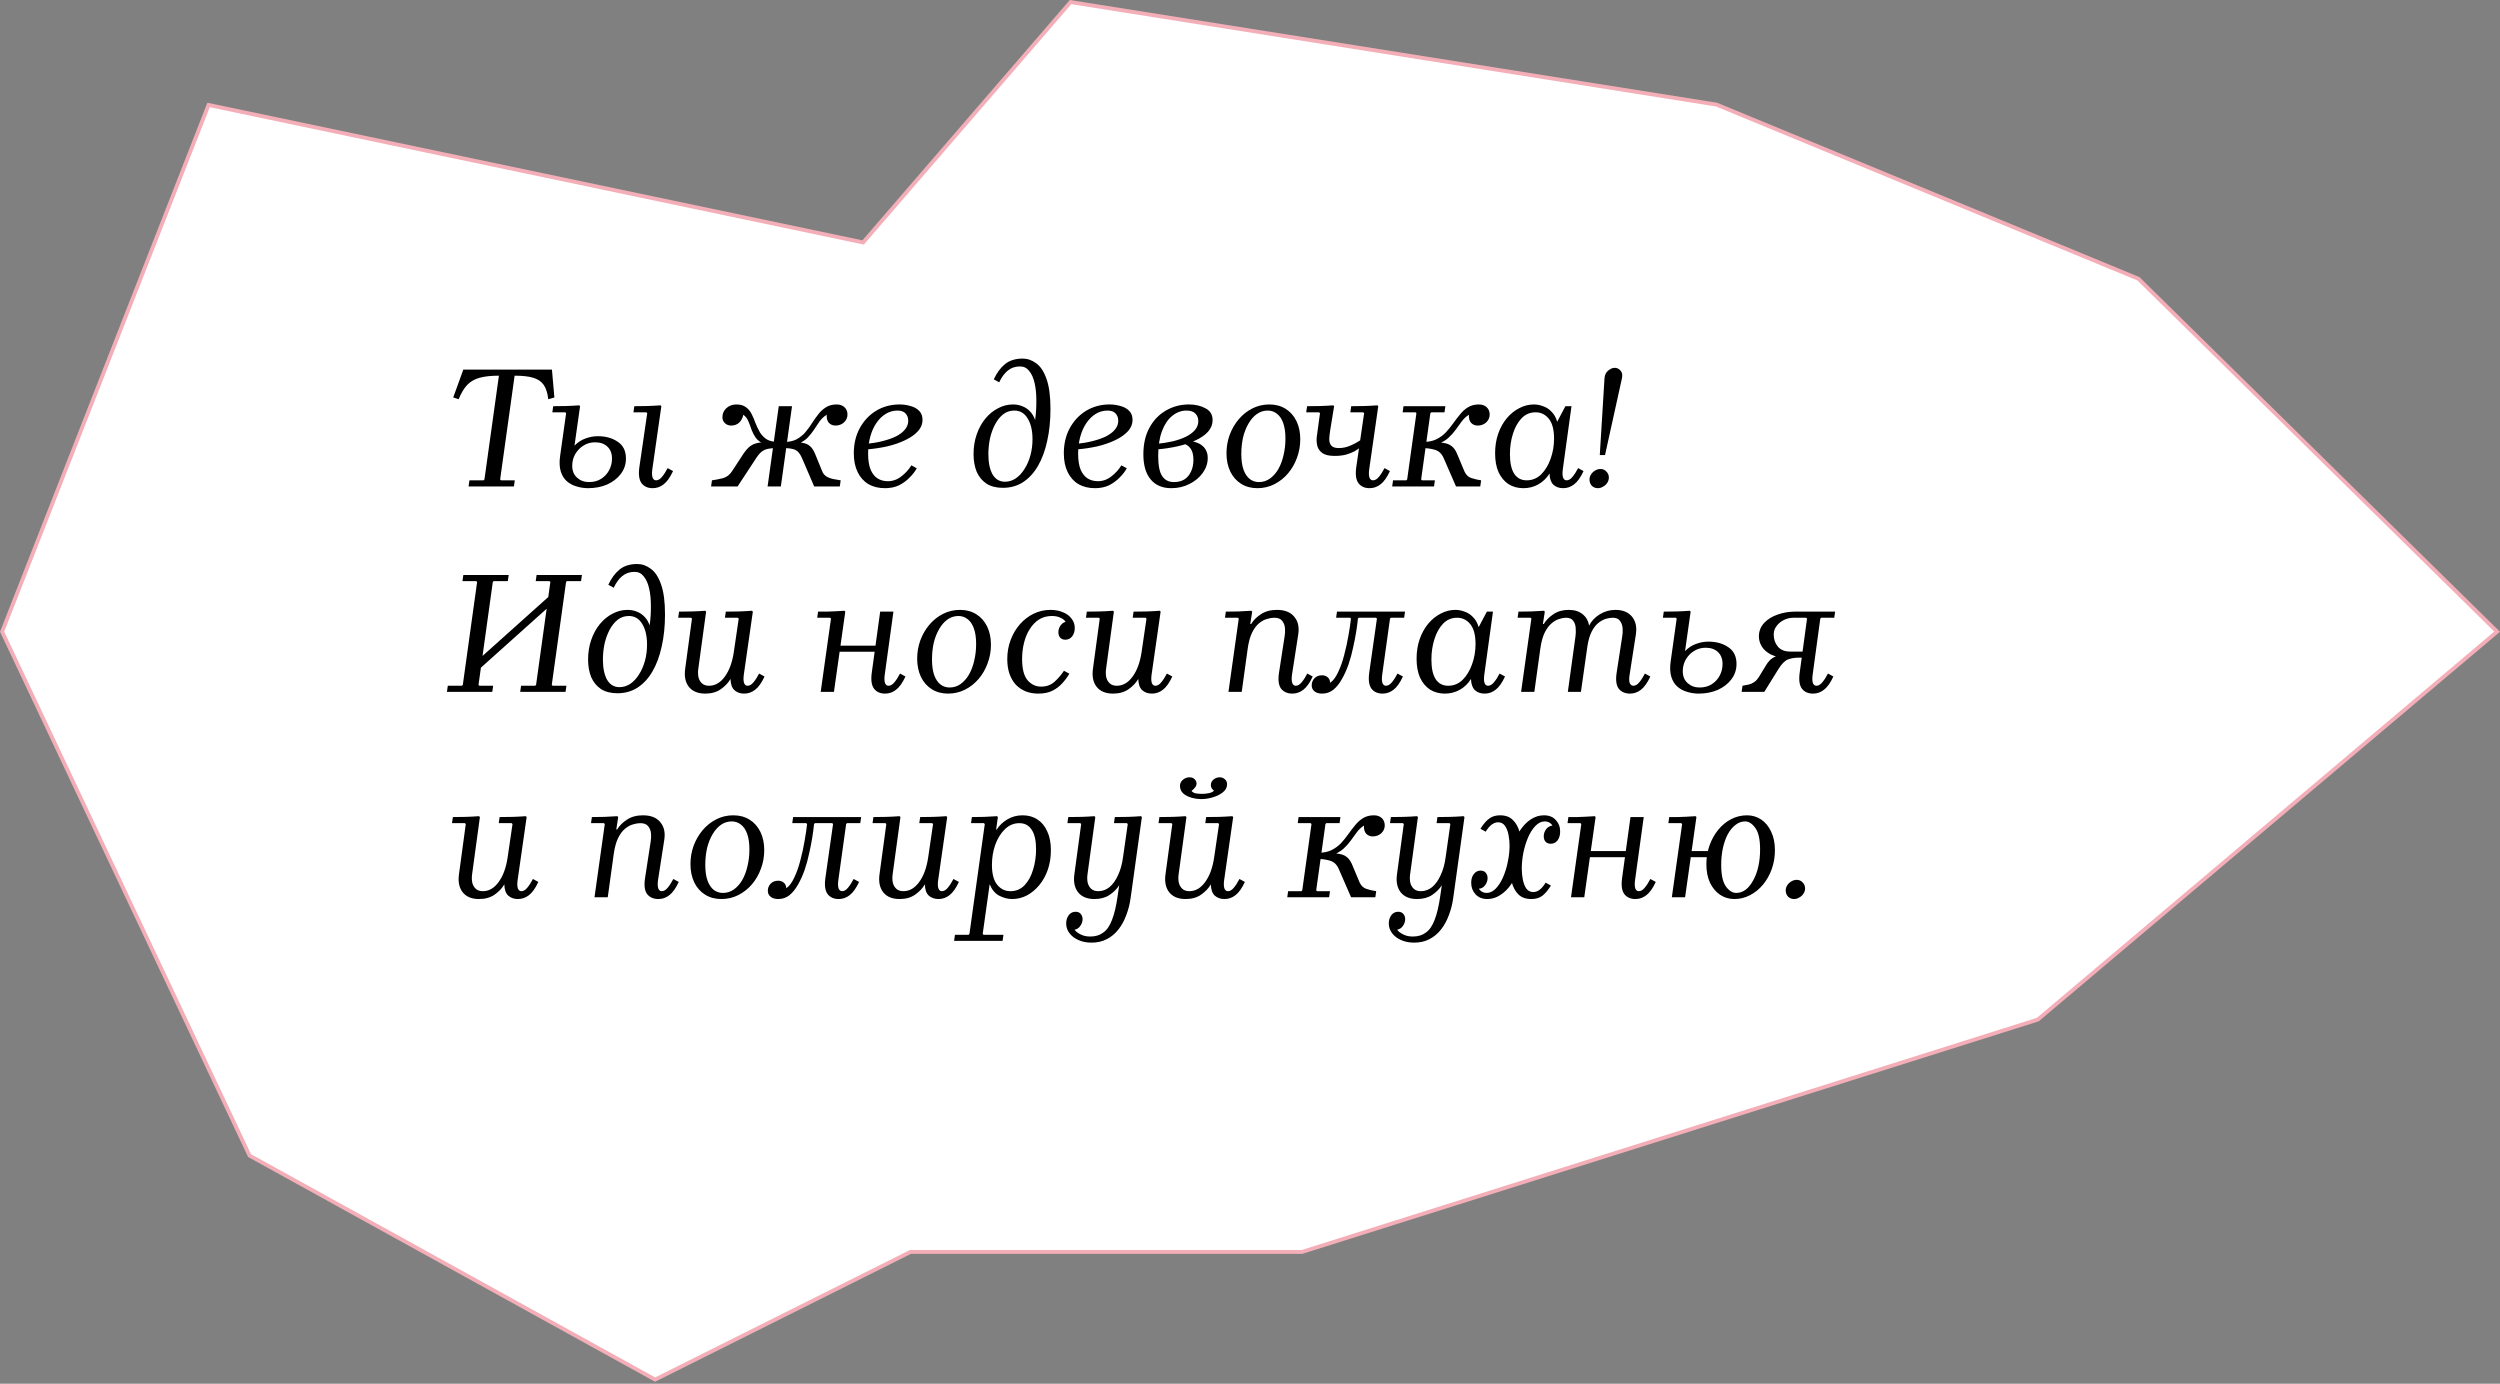
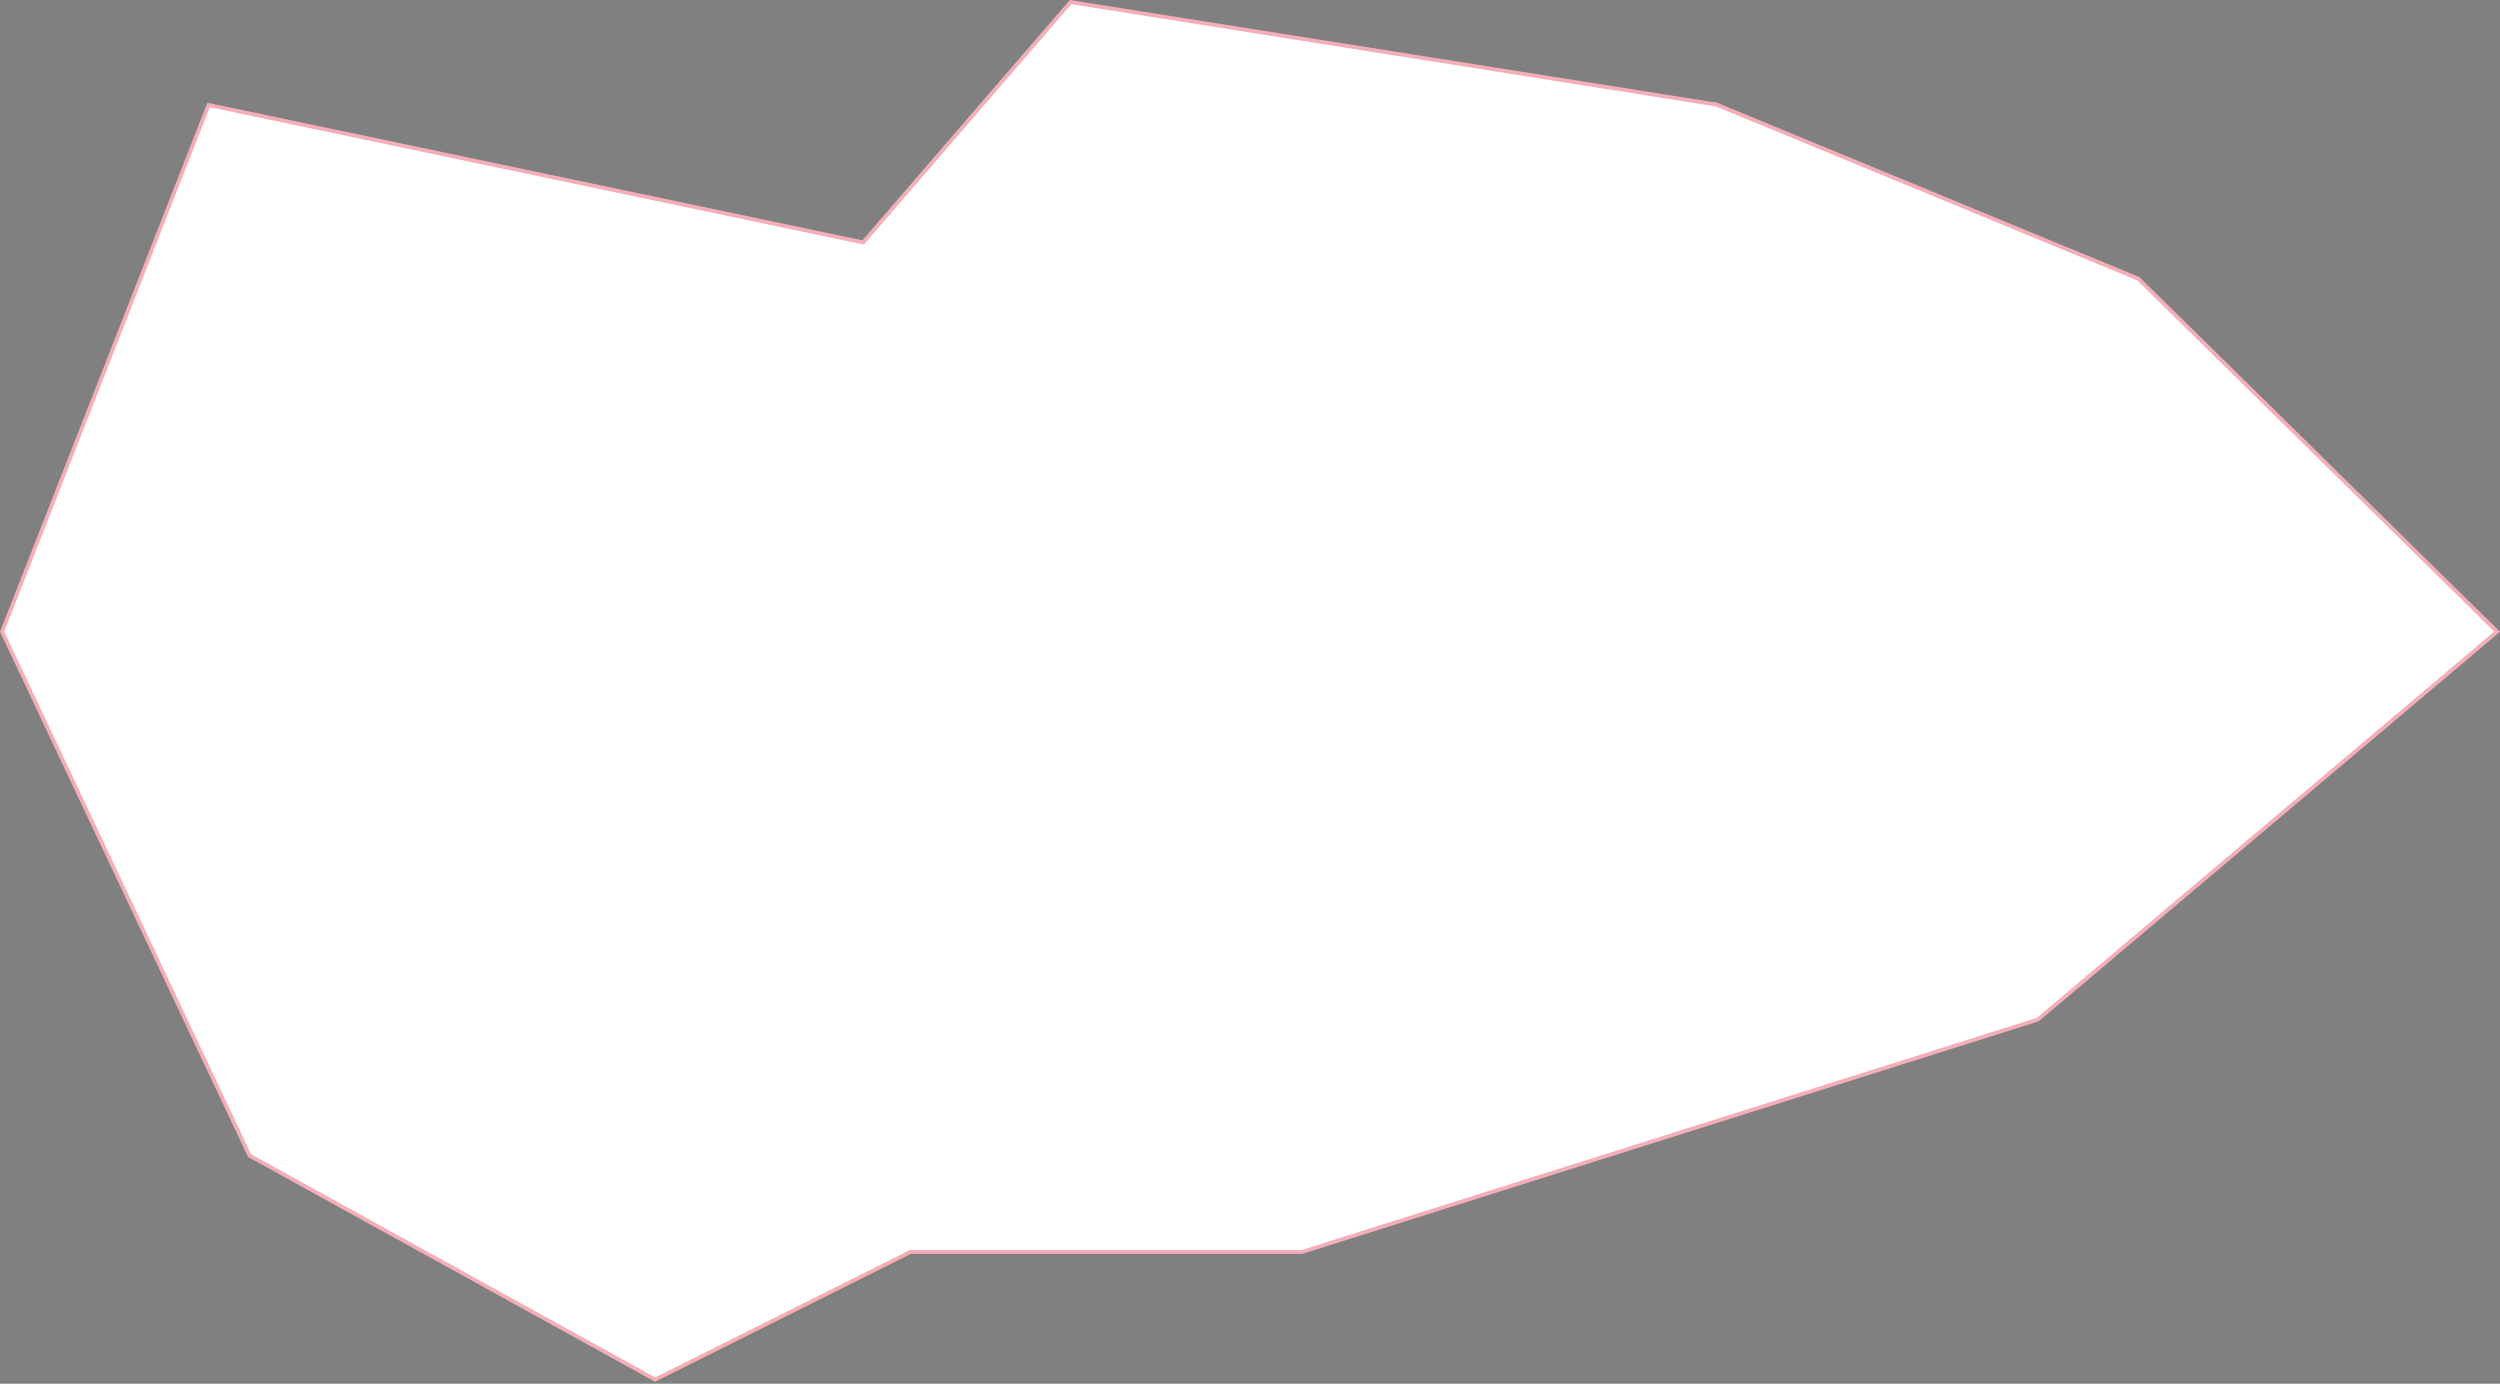
<svg xmlns="http://www.w3.org/2000/svg" width="645" height="357" viewBox="0 0 645 357" fill="none">
  <rect x="0" y="0" width="645" height="357" fill="#808080" stroke="none" />
  <path d="M222.397 62.49L222.686 62.55L222.879 62.327L276.197 0.538L442.864 26.985L551.719 71.925L644.258 162.972L525.754 263.054L335.923 323H235H234.882L234.776 323.053L169.012 355.936L64.383 298.141L0.544 162.982L53.811 27.077L222.397 62.49Z" fill="white" stroke="#F3AEB8" />
-   <path d="M142.4 95.35L143.03 102.55L141.455 103C141.275 101.41 140.885 100.18 140.285 99.311C139.685 98.441 138.785 97.826 137.585 97.466C136.415 97.106 134.81 96.925 132.77 96.925L129.035 123.7L129.26 123.925H132.815L132.59 125.5H120.89L121.115 123.925H124.76L124.985 123.7L128.72 96.925C126.71 96.925 125.045 97.106 123.725 97.466C122.435 97.826 121.37 98.441 120.53 99.311C119.72 100.18 118.985 101.41 118.325 103L116.93 102.55L119.54 95.35H142.4ZM151.729 125.95C150.709 125.95 149.719 125.8 148.759 125.5C147.799 125.23 146.959 124.78 146.239 124.15C145.519 123.52 144.994 122.665 144.664 121.585C144.334 120.475 144.289 119.11 144.529 117.49L146.059 106.6L145.834 106.375H142.504L142.729 104.8C143.899 104.8 145.009 104.785 146.059 104.755C147.109 104.725 148.234 104.665 149.434 104.575L149.659 104.8L148.219 114.97C149.089 114.1 150.034 113.485 151.054 113.125C152.104 112.735 153.169 112.54 154.249 112.54C156.289 112.54 157.999 113.02 159.379 113.98C160.789 114.91 161.494 116.35 161.494 118.3C161.494 119.8 161.044 121.135 160.144 122.305C159.274 123.445 158.104 124.345 156.634 125.005C155.164 125.635 153.529 125.95 151.729 125.95ZM151.954 124.375C153.154 124.375 154.189 124.105 155.059 123.565C155.959 122.995 156.649 122.26 157.129 121.36C157.639 120.43 157.894 119.41 157.894 118.3C157.894 117.01 157.504 115.99 156.724 115.24C155.944 114.49 154.879 114.115 153.529 114.115C152.419 114.115 151.414 114.4 150.514 114.97C149.644 115.51 148.939 116.245 148.399 117.175C147.889 118.075 147.634 119.08 147.634 120.19C147.634 121.48 148.054 122.5 148.894 123.25C149.734 124 150.754 124.375 151.954 124.375ZM172.249 120.775L173.644 121.54C172.894 123.16 172.084 124.3 171.214 124.96C170.374 125.62 169.429 125.95 168.379 125.95C167.149 125.95 166.204 125.53 165.544 124.69C164.884 123.82 164.689 122.425 164.959 120.505L166.984 106.6L166.759 106.375H163.429L163.654 104.8C164.824 104.8 165.934 104.785 166.984 104.755C168.064 104.725 169.204 104.665 170.404 104.575L170.629 104.8L168.289 121.135C168.169 122.065 168.199 122.77 168.379 123.25C168.559 123.7 168.859 123.925 169.279 123.925C169.789 123.925 170.284 123.64 170.764 123.07C171.274 122.47 171.769 121.705 172.249 120.775ZM201.46 125.5H198.04L200.92 104.8H204.34L201.46 125.5ZM210.055 125.5L206.905 118.165C206.425 117.055 205.84 116.35 205.15 116.05C204.46 115.75 203.44 115.6 202.09 115.6L202.315 114.025H203.665C205.075 114.025 206.185 114.1 206.995 114.25C207.835 114.37 208.495 114.655 208.975 115.105C209.485 115.525 209.935 116.215 210.325 117.175L212.125 121.585C212.365 122.185 212.755 122.65 213.295 122.98C213.835 123.28 214.435 123.49 215.095 123.61C215.755 123.73 216.355 123.835 216.895 123.925L216.67 125.5H210.055ZM215.86 104.35C216.7 104.35 217.375 104.59 217.885 105.07C218.395 105.55 218.65 106.18 218.65 106.96C218.65 107.74 218.35 108.415 217.75 108.985C217.15 109.525 216.415 109.795 215.545 109.795C214.885 109.795 214.33 109.57 213.88 109.12C213.43 108.64 213.235 107.935 213.295 107.005C212.575 107.455 211.96 108.025 211.45 108.715C210.97 109.405 210.49 110.125 210.01 110.875C209.53 111.595 208.975 112.285 208.345 112.945C207.715 113.575 206.905 114.1 205.915 114.52C204.925 114.91 203.665 115.105 202.135 115.105L202.315 114.025C203.575 114.025 204.64 113.8 205.51 113.35C206.38 112.87 207.13 112.27 207.76 111.55C208.39 110.8 208.96 110.02 209.47 109.21C210.01 108.37 210.565 107.59 211.135 106.87C211.705 106.12 212.365 105.52 213.115 105.07C213.865 104.59 214.78 104.35 215.86 104.35ZM190.3 125.5H183.46L183.685 123.925C184.555 123.805 185.485 123.625 186.475 123.385C187.465 123.115 188.26 122.515 188.86 121.585L191.74 117.175C192.37 116.215 193 115.51 193.63 115.06C194.26 114.61 195.025 114.325 195.925 114.205C196.855 114.085 198.04 114.025 199.48 114.025H200.83L200.605 115.6C199.645 115.6 198.85 115.66 198.22 115.78C197.59 115.9 197.035 116.14 196.555 116.5C196.075 116.86 195.595 117.415 195.115 118.165L190.3 125.5ZM189.985 104.35C191.035 104.35 191.86 104.59 192.46 105.07C193.09 105.52 193.585 106.12 193.945 106.87C194.305 107.59 194.635 108.37 194.935 109.21C195.265 110.02 195.64 110.8 196.06 111.55C196.51 112.27 197.095 112.87 197.815 113.35C198.565 113.8 199.57 114.025 200.83 114.025L200.695 115.105C199.135 115.105 197.905 114.91 197.005 114.52C196.135 114.1 195.46 113.575 194.98 112.945C194.53 112.285 194.17 111.595 193.9 110.875C193.66 110.125 193.39 109.405 193.09 108.715C192.82 108.025 192.385 107.455 191.785 107.005C191.575 107.935 191.185 108.64 190.615 109.12C190.075 109.57 189.415 109.795 188.635 109.795C188.005 109.795 187.465 109.585 187.015 109.165C186.595 108.745 186.385 108.25 186.385 107.68C186.385 106.69 186.73 105.895 187.42 105.295C188.11 104.665 188.965 104.35 189.985 104.35ZM228.338 125.95C226.688 125.95 225.263 125.605 224.063 124.915C222.863 124.195 221.933 123.16 221.273 121.81C220.613 120.46 220.283 118.84 220.283 116.95C220.283 114.52 220.793 112.36 221.813 110.47C222.863 108.55 224.273 107.05 226.043 105.97C227.843 104.89 229.853 104.35 232.073 104.35C233.063 104.35 234.008 104.485 234.908 104.755C235.838 104.995 236.588 105.415 237.158 106.015C237.728 106.585 238.013 107.365 238.013 108.355C238.013 109.405 237.623 110.365 236.843 111.235C236.063 112.105 234.983 112.87 233.603 113.53C232.253 114.19 230.708 114.73 228.968 115.15C227.228 115.54 225.413 115.81 223.523 115.96V114.52C225.023 114.37 226.418 114.13 227.708 113.8C229.028 113.47 230.183 113.065 231.173 112.585C232.163 112.075 232.928 111.49 233.468 110.83C234.038 110.14 234.323 109.39 234.323 108.58C234.323 107.77 234.083 107.125 233.603 106.645C233.153 106.165 232.478 105.925 231.578 105.925C230.468 105.925 229.448 106.21 228.518 106.78C227.588 107.35 226.778 108.145 226.088 109.165C225.398 110.185 224.873 111.37 224.513 112.72C224.153 114.04 223.973 115.48 223.973 117.04C223.973 118.72 224.183 120.085 224.603 121.135C225.053 122.185 225.653 122.95 226.403 123.43C227.183 123.91 228.068 124.15 229.058 124.15C230.348 124.15 231.518 123.73 232.568 122.89C233.648 122.05 234.503 121.105 235.133 120.055L236.528 120.82C236.078 121.63 235.463 122.425 234.683 123.205C233.933 123.985 233.033 124.645 231.983 125.185C230.933 125.695 229.718 125.95 228.338 125.95ZM258.736 125.86C257.056 125.86 255.646 125.5 254.506 124.78C253.396 124.03 252.556 123.01 251.986 121.72C251.446 120.4 251.176 118.87 251.176 117.13C251.176 115.33 251.446 113.65 251.986 112.09C252.526 110.53 253.261 109.18 254.191 108.04C255.151 106.87 256.246 105.97 257.476 105.34C258.706 104.68 259.996 104.35 261.346 104.35C262.216 104.35 263.011 104.5 263.731 104.8C264.481 105.07 265.141 105.505 265.711 106.105C266.281 106.675 266.731 107.425 267.061 108.355C267.301 106.585 267.406 104.875 267.376 103.225C267.376 101.575 267.226 100.105 266.926 98.816C266.626 97.496 266.161 96.46 265.531 95.71C264.931 94.93 264.151 94.54 263.191 94.54C261.931 94.54 260.866 94.9 259.996 95.621C259.126 96.341 258.391 97.346 257.791 98.635L256.396 97.871C257.176 96.191 258.136 94.885 259.276 93.956C260.446 92.996 261.976 92.516 263.866 92.516C265.096 92.516 266.251 92.921 267.331 93.731C268.441 94.51 269.326 95.846 269.986 97.736C270.676 99.626 271.021 102.22 271.021 105.52C271.021 108.55 270.736 111.31 270.166 113.8C269.626 116.29 268.831 118.435 267.781 120.235C266.731 122.035 265.441 123.43 263.911 124.42C262.411 125.38 260.686 125.86 258.736 125.86ZM259.276 124.285C260.266 124.285 261.196 124 262.066 123.43C262.936 122.83 263.686 122.02 264.316 121C264.976 119.98 265.486 118.81 265.846 117.49C266.206 116.17 266.386 114.775 266.386 113.305C266.386 111.085 265.966 109.3 265.126 107.95C264.316 106.6 263.176 105.925 261.706 105.925C260.596 105.925 259.621 106.255 258.781 106.915C257.971 107.575 257.281 108.445 256.711 109.525C256.141 110.605 255.706 111.82 255.406 113.17C255.136 114.49 255.001 115.825 255.001 117.175C255.001 119.365 255.361 121.105 256.081 122.395C256.831 123.655 257.896 124.285 259.276 124.285ZM282.523 125.95C280.873 125.95 279.448 125.605 278.248 124.915C277.048 124.195 276.118 123.16 275.458 121.81C274.798 120.46 274.468 118.84 274.468 116.95C274.468 114.52 274.978 112.36 275.998 110.47C277.048 108.55 278.458 107.05 280.228 105.97C282.028 104.89 284.038 104.35 286.258 104.35C287.248 104.35 288.193 104.485 289.093 104.755C290.023 104.995 290.773 105.415 291.343 106.015C291.913 106.585 292.198 107.365 292.198 108.355C292.198 109.405 291.808 110.365 291.028 111.235C290.248 112.105 289.168 112.87 287.788 113.53C286.438 114.19 284.893 114.73 283.153 115.15C281.413 115.54 279.598 115.81 277.708 115.96V114.52C279.208 114.37 280.603 114.13 281.893 113.8C283.213 113.47 284.368 113.065 285.358 112.585C286.348 112.075 287.113 111.49 287.653 110.83C288.223 110.14 288.508 109.39 288.508 108.58C288.508 107.77 288.268 107.125 287.788 106.645C287.338 106.165 286.663 105.925 285.763 105.925C284.653 105.925 283.633 106.21 282.703 106.78C281.773 107.35 280.963 108.145 280.273 109.165C279.583 110.185 279.058 111.37 278.698 112.72C278.338 114.04 278.158 115.48 278.158 117.04C278.158 118.72 278.368 120.085 278.788 121.135C279.238 122.185 279.838 122.95 280.588 123.43C281.368 123.91 282.253 124.15 283.243 124.15C284.533 124.15 285.703 123.73 286.753 122.89C287.833 122.05 288.688 121.105 289.318 120.055L290.713 120.82C290.263 121.63 289.648 122.425 288.868 123.205C288.118 123.985 287.218 124.645 286.168 125.185C285.118 125.695 283.903 125.95 282.523 125.95ZM302.189 125.95C299.909 125.95 298.139 125.2 296.879 123.7C295.619 122.2 294.989 120.04 294.989 117.22C294.989 114.55 295.514 112.255 296.564 110.335C297.614 108.415 299.024 106.945 300.794 105.925C302.594 104.875 304.574 104.35 306.734 104.35C308.384 104.35 309.809 104.68 311.009 105.34C312.239 105.97 312.854 106.99 312.854 108.4C312.854 109.48 312.464 110.47 311.684 111.37C310.904 112.24 309.824 112.99 308.444 113.62C307.094 114.25 305.549 114.76 303.809 115.15C302.069 115.54 300.254 115.81 298.364 115.96V114.52C299.924 114.37 301.349 114.145 302.639 113.845C303.959 113.515 305.099 113.11 306.059 112.63C307.049 112.12 307.814 111.535 308.354 110.875C308.894 110.215 309.164 109.465 309.164 108.625C309.164 107.875 308.924 107.245 308.444 106.735C307.964 106.195 307.184 105.925 306.104 105.925C304.784 105.925 303.569 106.375 302.459 107.275C301.349 108.145 300.464 109.45 299.804 111.19C299.144 112.93 298.814 115.075 298.814 117.625C298.814 120.085 299.159 121.825 299.849 122.845C300.539 123.865 301.544 124.375 302.864 124.375C303.914 124.375 304.814 124.15 305.564 123.7C306.314 123.22 306.884 122.545 307.274 121.675C307.694 120.805 307.904 119.785 307.904 118.615C307.904 117.325 307.649 116.35 307.139 115.69C306.659 115 305.909 114.535 304.889 114.295L307.004 113.755C307.574 113.815 308.129 113.95 308.669 114.16C309.239 114.34 309.734 114.61 310.154 114.97C310.604 115.3 310.949 115.735 311.189 116.275C311.459 116.785 311.594 117.415 311.594 118.165C311.594 119.545 311.159 120.835 310.289 122.035C309.449 123.205 308.309 124.15 306.869 124.87C305.459 125.59 303.899 125.95 302.189 125.95ZM327.504 104.35C329.094 104.35 330.489 104.725 331.689 105.475C332.889 106.225 333.819 107.275 334.479 108.625C335.139 109.975 335.469 111.55 335.469 113.35C335.469 115 335.184 116.59 334.614 118.12C334.074 119.62 333.309 120.955 332.319 122.125C331.329 123.295 330.159 124.225 328.809 124.915C327.459 125.605 325.989 125.95 324.399 125.95C322.809 125.95 321.414 125.575 320.214 124.825C319.014 124.075 318.084 123.025 317.424 121.675C316.764 120.295 316.434 118.72 316.434 116.95C316.434 115.3 316.704 113.725 317.244 112.225C317.814 110.695 318.594 109.345 319.584 108.175C320.574 107.005 321.744 106.075 323.094 105.385C324.444 104.695 325.914 104.35 327.504 104.35ZM324.804 124.375C325.854 124.375 326.799 124.075 327.639 123.475C328.479 122.875 329.199 122.065 329.799 121.045C330.399 119.995 330.849 118.795 331.149 117.445C331.479 116.095 331.644 114.67 331.644 113.17C331.644 111.52 331.449 110.17 331.059 109.12C330.669 108.04 330.129 107.245 329.439 106.735C328.749 106.195 327.969 105.925 327.099 105.925C326.049 105.925 325.104 106.225 324.264 106.825C323.424 107.425 322.704 108.25 322.104 109.3C321.504 110.32 321.039 111.505 320.709 112.855C320.409 114.205 320.259 115.63 320.259 117.13C320.259 118.78 320.454 120.145 320.844 121.225C321.234 122.275 321.774 123.07 322.464 123.61C323.154 124.12 323.934 124.375 324.804 124.375ZM353.338 125.95C352.108 125.95 351.163 125.53 350.503 124.69C349.843 123.82 349.648 122.425 349.917 120.505L351.943 106.6L351.718 106.375H348.388L348.613 104.8C349.783 104.8 350.893 104.785 351.943 104.755C353.023 104.725 354.163 104.665 355.363 104.575L355.588 104.8L353.248 121.135C353.128 122.065 353.158 122.77 353.338 123.25C353.518 123.7 353.818 123.925 354.238 123.925C354.748 123.925 355.243 123.64 355.723 123.07C356.233 122.47 356.728 121.705 357.208 120.775L358.603 121.54C357.853 123.16 357.043 124.3 356.173 124.96C355.333 125.62 354.388 125.95 353.338 125.95ZM344.338 117.625C342.928 117.625 341.878 117.385 341.188 116.905C340.528 116.425 340.093 115.825 339.883 115.105C339.703 114.385 339.643 113.65 339.703 112.9C339.793 112.12 339.883 111.445 339.973 110.875L340.558 106.6L340.333 106.375H337.003L337.228 104.8C338.398 104.8 339.508 104.785 340.558 104.755C341.638 104.725 342.778 104.665 343.978 104.575L344.203 104.8L343.213 110.875C343.063 111.775 342.973 112.585 342.943 113.305C342.943 113.995 343.123 114.55 343.483 114.97C343.843 115.39 344.488 115.6 345.418 115.6C346.438 115.6 347.428 115.39 348.388 114.97C349.378 114.55 350.353 114.01 351.313 113.35L350.998 115.375C350.578 115.735 350.053 116.095 349.423 116.455C348.793 116.785 348.058 117.07 347.218 117.31C346.378 117.52 345.418 117.625 344.338 117.625ZM366.65 123.7L366.875 123.925H370.205L369.98 125.5H359.18L359.405 123.925H362.825L363.05 123.7L365.435 106.6L365.21 106.375H361.88L362.105 104.8H372.905L372.68 106.375H369.26L369.035 106.6L366.65 123.7ZM375.65 125.5L372.455 118.165C371.975 117.055 371.225 116.35 370.205 116.05C369.215 115.75 368.105 115.6 366.875 115.6L367.1 114.025H368.45C370.07 114.025 371.345 114.1 372.275 114.25C373.235 114.37 373.985 114.655 374.525 115.105C375.095 115.525 375.575 116.215 375.965 117.175L377.81 121.585C378.2 122.485 378.8 123.07 379.61 123.34C380.45 123.61 381.29 123.805 382.13 123.925L381.905 125.5H375.65ZM381.545 104.35C382.385 104.35 383.06 104.59 383.57 105.07C384.08 105.55 384.335 106.18 384.335 106.96C384.335 107.74 384.035 108.415 383.435 108.985C382.835 109.525 382.1 109.795 381.23 109.795C380.57 109.795 380.015 109.57 379.565 109.12C379.115 108.64 378.92 107.935 378.98 107.005C378.26 107.455 377.645 108.025 377.135 108.715C376.625 109.405 376.1 110.125 375.56 110.875C375.05 111.595 374.435 112.285 373.715 112.945C373.025 113.575 372.14 114.1 371.06 114.52C369.98 114.91 368.6 115.105 366.92 115.105L367.1 114.025C368.48 114.025 369.635 113.8 370.565 113.35C371.525 112.87 372.35 112.27 373.04 111.55C373.73 110.8 374.36 110.02 374.93 109.21C375.53 108.37 376.13 107.59 376.73 106.87C377.33 106.12 378.005 105.52 378.755 105.07C379.535 104.59 380.465 104.35 381.545 104.35ZM385.737 116.95C385.737 115.09 386.007 113.395 386.547 111.865C387.087 110.335 387.822 109.015 388.752 107.905C389.712 106.765 390.792 105.895 391.992 105.295C393.192 104.665 394.437 104.35 395.727 104.35C396.537 104.35 397.332 104.5 398.112 104.8C398.922 105.07 399.642 105.535 400.272 106.195C400.932 106.825 401.427 107.695 401.757 108.805L403.872 104.8H405.447L403.197 121.135C403.077 122.065 403.107 122.77 403.287 123.25C403.467 123.7 403.767 123.925 404.187 123.925C404.697 123.925 405.192 123.64 405.672 123.07C406.182 122.47 406.677 121.705 407.157 120.775L408.552 121.54C407.802 123.16 406.992 124.3 406.122 124.96C405.282 125.62 404.337 125.95 403.287 125.95C402.267 125.95 401.427 125.65 400.767 125.05C400.137 124.42 399.807 123.46 399.777 122.17C399.027 123.37 398.067 124.3 396.897 124.96C395.727 125.62 394.437 125.95 393.027 125.95C391.587 125.95 390.312 125.605 389.202 124.915C388.122 124.195 387.267 123.175 386.637 121.855C386.037 120.505 385.737 118.87 385.737 116.95ZM389.562 117.175C389.562 119.425 389.937 121.12 390.687 122.26C391.437 123.37 392.502 123.925 393.882 123.925C395.322 123.925 396.567 123.415 397.617 122.395C398.667 121.345 399.477 120.01 400.047 118.39C400.647 116.74 400.947 115 400.947 113.17C400.947 110.86 400.497 109.15 399.597 108.04C398.697 106.93 397.557 106.375 396.177 106.375C394.737 106.375 393.522 106.9 392.532 107.95C391.572 108.97 390.837 110.305 390.327 111.955C389.817 113.575 389.562 115.315 389.562 117.175ZM416.616 94.9C417.186 94.9 417.681 95.141 418.101 95.621C418.521 96.07 418.641 96.731 418.461 97.6L414.096 117.4H412.746L413.961 97.6C414.021 96.731 414.336 96.07 414.906 95.621C415.476 95.141 416.046 94.9 416.616 94.9ZM412.251 125.95C411.621 125.95 411.096 125.74 410.676 125.32C410.286 124.87 410.091 124.345 410.091 123.745C410.091 123.235 410.226 122.785 410.496 122.395C410.766 121.975 411.111 121.645 411.531 121.405C411.981 121.135 412.446 121 412.926 121C413.556 121 414.066 121.225 414.456 121.675C414.876 122.095 415.086 122.605 415.086 123.205C415.086 123.685 414.951 124.135 414.681 124.555C414.411 124.975 414.051 125.305 413.601 125.545C413.181 125.815 412.731 125.95 412.251 125.95ZM122.78 173.415L123.14 170.445L142.22 153.345L141.86 156.315L122.78 173.415ZM127.37 149.925L127.145 150.15L123.455 176.7L123.68 176.925H127.235L127.01 178.5H115.31L115.535 176.925H119.18L119.405 176.7L123.095 150.15L122.87 149.925H119.315L119.54 148.35H131.24L131.015 149.925H127.37ZM146.27 149.925L146.045 150.15L142.355 176.7L142.58 176.925H146.135L145.91 178.5H134.21L134.435 176.925H138.08L138.305 176.7L141.995 150.15L141.77 149.925H138.215L138.44 148.35H150.14L149.915 149.925H146.27ZM159.287 178.86C157.607 178.86 156.197 178.5 155.057 177.78C153.947 177.03 153.107 176.01 152.537 174.72C151.997 173.4 151.727 171.87 151.727 170.13C151.727 168.33 151.997 166.65 152.537 165.09C153.077 163.53 153.812 162.18 154.742 161.04C155.702 159.87 156.797 158.97 158.027 158.34C159.257 157.68 160.547 157.35 161.897 157.35C162.767 157.35 163.562 157.5 164.282 157.8C165.032 158.07 165.692 158.505 166.262 159.105C166.832 159.675 167.282 160.425 167.612 161.355C167.852 159.585 167.957 157.875 167.927 156.225C167.927 154.575 167.777 153.105 167.477 151.815C167.177 150.495 166.712 149.46 166.082 148.71C165.482 147.93 164.702 147.54 163.742 147.54C162.482 147.54 161.417 147.9 160.547 148.62C159.677 149.34 158.942 150.345 158.342 151.635L156.947 150.87C157.727 149.19 158.687 147.885 159.827 146.955C160.997 145.995 162.527 145.515 164.417 145.515C165.647 145.515 166.802 145.92 167.882 146.73C168.992 147.51 169.877 148.845 170.537 150.735C171.227 152.625 171.572 155.22 171.572 158.52C171.572 161.55 171.287 164.31 170.717 166.8C170.177 169.29 169.382 171.435 168.332 173.235C167.282 175.035 165.992 176.43 164.462 177.42C162.962 178.38 161.237 178.86 159.287 178.86ZM159.827 177.285C160.817 177.285 161.747 177 162.617 176.43C163.487 175.83 164.237 175.02 164.867 174C165.527 172.98 166.037 171.81 166.397 170.49C166.757 169.17 166.937 167.775 166.937 166.305C166.937 164.085 166.517 162.3 165.677 160.95C164.867 159.6 163.727 158.925 162.257 158.925C161.147 158.925 160.172 159.255 159.332 159.915C158.522 160.575 157.832 161.445 157.262 162.525C156.692 163.605 156.257 164.82 155.957 166.17C155.687 167.49 155.552 168.825 155.552 170.175C155.552 172.365 155.912 174.105 156.632 175.395C157.382 176.655 158.447 177.285 159.827 177.285ZM195.854 173.775L197.249 174.54C196.499 176.16 195.689 177.3 194.819 177.96C193.979 178.62 193.034 178.95 191.984 178.95C190.964 178.95 190.124 178.65 189.464 178.05C188.834 177.45 188.504 176.49 188.474 175.17C187.874 176.19 187.034 177.075 185.954 177.825C184.874 178.575 183.539 178.95 181.949 178.95C180.059 178.95 178.649 178.365 177.719 177.195C176.819 176.025 176.504 174.48 176.774 172.56L178.529 159.6L178.304 159.375H174.974L175.199 157.8C176.369 157.8 177.479 157.785 178.529 157.755C179.609 157.725 180.749 157.665 181.949 157.575L182.174 157.8L180.149 172.65C180.059 173.34 180.074 174.015 180.194 174.675C180.344 175.335 180.644 175.875 181.094 176.295C181.544 176.715 182.159 176.925 182.939 176.925C184.499 176.925 185.849 176.145 186.989 174.585C188.159 172.995 188.939 170.865 189.329 168.195L190.589 159.6L190.364 159.375H187.034L187.259 157.8C188.429 157.8 189.539 157.785 190.589 157.755C191.669 157.725 192.809 157.665 194.009 157.575L194.234 157.8L191.894 174.135C191.774 175.065 191.804 175.77 191.984 176.25C192.164 176.7 192.464 176.925 192.884 176.925C193.394 176.925 193.889 176.64 194.369 176.07C194.879 175.47 195.374 174.705 195.854 173.775ZM211.739 178.5L214.394 159.6L214.169 159.375H210.839L211.064 157.8C211.844 157.8 212.594 157.8 213.314 157.8C214.064 157.77 214.814 157.74 215.564 157.71C216.314 157.68 217.079 157.635 217.859 157.575L218.084 157.8L215.159 178.5H211.739ZM214.799 168.15L215.024 166.575H228.884L228.659 168.15H214.799ZM232.214 173.775L233.609 174.54C232.859 176.16 232.049 177.3 231.179 177.96C230.339 178.62 229.394 178.95 228.344 178.95C227.114 178.95 226.169 178.53 225.509 177.69C224.849 176.82 224.654 175.425 224.924 173.505L227.084 157.8H230.504L228.254 174.135C228.134 175.065 228.164 175.77 228.344 176.25C228.524 176.7 228.824 176.925 229.244 176.925C229.754 176.925 230.249 176.64 230.729 176.07C231.239 175.47 231.734 174.705 232.214 173.775ZM247.7 157.35C249.29 157.35 250.685 157.725 251.885 158.475C253.085 159.225 254.015 160.275 254.675 161.625C255.335 162.975 255.665 164.55 255.665 166.35C255.665 168 255.38 169.59 254.81 171.12C254.27 172.62 253.505 173.955 252.515 175.125C251.525 176.295 250.355 177.225 249.005 177.915C247.655 178.605 246.185 178.95 244.595 178.95C243.005 178.95 241.61 178.575 240.41 177.825C239.21 177.075 238.28 176.025 237.62 174.675C236.96 173.295 236.63 171.72 236.63 169.95C236.63 168.3 236.9 166.725 237.44 165.225C238.01 163.695 238.79 162.345 239.78 161.175C240.77 160.005 241.94 159.075 243.29 158.385C244.64 157.695 246.11 157.35 247.7 157.35ZM245 177.375C246.05 177.375 246.995 177.075 247.835 176.475C248.675 175.875 249.395 175.065 249.995 174.045C250.595 172.995 251.045 171.795 251.345 170.445C251.675 169.095 251.84 167.67 251.84 166.17C251.84 164.52 251.645 163.17 251.255 162.12C250.865 161.04 250.325 160.245 249.635 159.735C248.945 159.195 248.165 158.925 247.295 158.925C246.245 158.925 245.3 159.225 244.46 159.825C243.62 160.425 242.9 161.25 242.3 162.3C241.7 163.32 241.235 164.505 240.905 165.855C240.605 167.205 240.455 168.63 240.455 170.13C240.455 171.78 240.65 173.145 241.04 174.225C241.43 175.275 241.97 176.07 242.66 176.61C243.35 177.12 244.13 177.375 245 177.375ZM267.887 178.95C266.687 178.95 265.592 178.755 264.602 178.365C263.612 177.945 262.757 177.36 262.037 176.61C261.347 175.83 260.807 174.885 260.417 173.775C260.057 172.665 259.877 171.42 259.877 170.04C259.877 168.3 260.162 166.665 260.732 165.135C261.302 163.605 262.097 162.255 263.117 161.085C264.137 159.915 265.322 159 266.672 158.34C268.022 157.68 269.477 157.35 271.037 157.35C272.267 157.35 273.347 157.56 274.277 157.98C275.237 158.37 275.972 158.925 276.482 159.645C277.022 160.335 277.292 161.13 277.292 162.03C277.292 162.87 277.067 163.59 276.617 164.19C276.167 164.76 275.582 165.045 274.862 165.045C274.292 165.045 273.842 164.865 273.512 164.505C273.212 164.145 273.062 163.68 273.062 163.11C273.062 162.42 273.287 161.79 273.737 161.22C274.187 160.65 274.787 160.365 275.537 160.365C276.137 160.365 276.512 160.545 276.662 160.905C276.842 161.265 276.932 161.655 276.932 162.075L275.582 162.39C275.582 161.7 275.402 161.1 275.042 160.59C274.712 160.05 274.232 159.645 273.602 159.375C273.002 159.075 272.267 158.925 271.397 158.925C270.137 158.925 269.027 159.225 268.067 159.825C267.137 160.425 266.342 161.25 265.682 162.3C265.022 163.32 264.527 164.505 264.197 165.855C263.867 167.175 263.702 168.555 263.702 169.995C263.702 172.545 264.167 174.375 265.097 175.485C266.057 176.595 267.227 177.15 268.607 177.15C269.987 177.15 271.142 176.73 272.072 175.89C273.032 175.02 273.842 174.075 274.502 173.055L275.897 173.82C275.387 174.69 274.772 175.515 274.052 176.295C273.362 177.075 272.507 177.72 271.487 178.23C270.497 178.71 269.297 178.95 267.887 178.95ZM301.059 173.775L302.454 174.54C301.704 176.16 300.894 177.3 300.024 177.96C299.184 178.62 298.239 178.95 297.189 178.95C296.169 178.95 295.329 178.65 294.669 178.05C294.039 177.45 293.709 176.49 293.679 175.17C293.079 176.19 292.239 177.075 291.159 177.825C290.079 178.575 288.744 178.95 287.154 178.95C285.264 178.95 283.854 178.365 282.924 177.195C282.024 176.025 281.709 174.48 281.979 172.56L283.734 159.6L283.509 159.375H280.179L280.404 157.8C281.574 157.8 282.684 157.785 283.734 157.755C284.814 157.725 285.954 157.665 287.154 157.575L287.379 157.8L285.354 172.65C285.264 173.34 285.279 174.015 285.399 174.675C285.549 175.335 285.849 175.875 286.299 176.295C286.749 176.715 287.364 176.925 288.144 176.925C289.704 176.925 291.054 176.145 292.194 174.585C293.364 172.995 294.144 170.865 294.534 168.195L295.794 159.6L295.569 159.375H292.239L292.464 157.8C293.634 157.8 294.744 157.785 295.794 157.755C296.874 157.725 298.014 157.665 299.214 157.575L299.439 157.8L297.099 174.135C296.979 175.065 297.009 175.77 297.189 176.25C297.369 176.7 297.669 176.925 298.089 176.925C298.599 176.925 299.094 176.64 299.574 176.07C300.084 175.47 300.579 174.705 301.059 173.775ZM337.284 173.775L338.679 174.54C337.929 176.16 337.119 177.3 336.249 177.96C335.409 178.62 334.464 178.95 333.414 178.95C332.184 178.95 331.224 178.53 330.534 177.69C329.874 176.82 329.694 175.425 329.994 173.505L331.434 164.145C331.554 163.485 331.584 162.795 331.524 162.075C331.464 161.325 331.224 160.695 330.804 160.185C330.414 159.645 329.724 159.375 328.734 159.375C328.194 159.375 327.579 159.48 326.889 159.69C326.199 159.87 325.509 160.245 324.819 160.815C324.159 161.355 323.559 162.165 323.019 163.245C322.509 164.295 322.134 165.69 321.894 167.43L320.364 178.5H316.944L319.599 159.6L319.374 159.375H316.044L316.269 157.8C317.439 157.8 318.519 157.785 319.509 157.755C320.529 157.725 321.639 157.665 322.839 157.575L323.064 157.8L322.569 160.995H322.794C323.364 160.035 324.204 159.195 325.314 158.475C326.424 157.725 327.804 157.35 329.454 157.35C331.464 157.35 332.949 157.935 333.909 159.105C334.899 160.275 335.244 161.805 334.944 163.695L333.324 174.135C333.204 175.065 333.234 175.77 333.414 176.25C333.594 176.7 333.894 176.925 334.314 176.925C334.824 176.925 335.319 176.64 335.799 176.07C336.309 175.47 336.804 174.705 337.284 173.775ZM341.118 178.95C340.278 178.95 339.618 178.755 339.138 178.365C338.658 177.975 338.418 177.465 338.418 176.835C338.418 176.115 338.658 175.5 339.138 174.99C339.618 174.48 340.278 174.225 341.118 174.225C341.628 174.225 342.078 174.375 342.468 174.675C342.888 174.975 343.128 175.47 343.188 176.16C343.968 175.62 344.658 174.69 345.258 173.37C345.888 172.05 346.413 170.55 346.833 168.87C347.283 167.19 347.643 165.525 347.913 163.875C348.213 162.225 348.423 160.8 348.543 159.6L348.318 159.375H344.718L344.943 157.8H362.493L362.268 159.375H358.848L358.623 159.6L356.598 174.135C356.478 175.065 356.508 175.77 356.688 176.25C356.868 176.7 357.168 176.925 357.588 176.925C358.098 176.925 358.593 176.64 359.073 176.07C359.583 175.47 360.078 174.705 360.558 173.775L361.953 174.54C361.203 176.16 360.393 177.3 359.523 177.96C358.683 178.62 357.738 178.95 356.688 178.95C355.458 178.95 354.513 178.53 353.853 177.69C353.193 176.82 352.998 175.425 353.268 173.505L355.248 159.6L355.023 159.375H350.568L350.343 159.6C350.253 160.56 350.103 161.7 349.893 163.02C349.683 164.31 349.413 165.69 349.083 167.16C348.783 168.6 348.393 170.025 347.913 171.435C347.433 172.815 346.863 174.075 346.203 175.215C345.573 176.355 344.838 177.27 343.998 177.96C343.158 178.62 342.198 178.95 341.118 178.95ZM365.478 169.95C365.478 168.09 365.748 166.395 366.288 164.865C366.828 163.335 367.563 162.015 368.493 160.905C369.453 159.765 370.533 158.895 371.733 158.295C372.933 157.665 374.178 157.35 375.468 157.35C376.278 157.35 377.073 157.5 377.853 157.8C378.663 158.07 379.383 158.535 380.013 159.195C380.673 159.825 381.168 160.695 381.498 161.805L383.613 157.8H385.188L382.938 174.135C382.818 175.065 382.848 175.77 383.028 176.25C383.208 176.7 383.508 176.925 383.928 176.925C384.438 176.925 384.933 176.64 385.413 176.07C385.923 175.47 386.418 174.705 386.898 173.775L388.293 174.54C387.543 176.16 386.733 177.3 385.863 177.96C385.023 178.62 384.078 178.95 383.028 178.95C382.008 178.95 381.168 178.65 380.508 178.05C379.878 177.42 379.548 176.46 379.518 175.17C378.768 176.37 377.808 177.3 376.638 177.96C375.468 178.62 374.178 178.95 372.768 178.95C371.328 178.95 370.053 178.605 368.943 177.915C367.863 177.195 367.008 176.175 366.378 174.855C365.778 173.505 365.478 171.87 365.478 169.95ZM369.303 170.175C369.303 172.425 369.678 174.12 370.428 175.26C371.178 176.37 372.243 176.925 373.623 176.925C375.063 176.925 376.308 176.415 377.358 175.395C378.408 174.345 379.218 173.01 379.788 171.39C380.388 169.74 380.688 168 380.688 166.17C380.688 163.86 380.238 162.15 379.338 161.04C378.438 159.93 377.298 159.375 375.918 159.375C374.478 159.375 373.263 159.9 372.273 160.95C371.313 161.97 370.578 163.305 370.068 164.955C369.558 166.575 369.303 168.315 369.303 170.175ZM424.392 173.775L425.787 174.54C425.037 176.16 424.227 177.3 423.357 177.96C422.517 178.62 421.572 178.95 420.522 178.95C419.292 178.95 418.332 178.53 417.642 177.69C416.982 176.82 416.802 175.425 417.102 173.505L418.542 164.145C418.662 163.485 418.692 162.795 418.632 162.075C418.572 161.325 418.347 160.695 417.957 160.185C417.597 159.645 416.967 159.375 416.067 159.375C415.587 159.375 415.017 159.465 414.357 159.645C413.727 159.825 413.082 160.17 412.422 160.68C411.762 161.19 411.177 161.94 410.667 162.93C410.157 163.92 409.782 165.21 409.542 166.8L407.877 178.5H404.502L406.482 164.145C406.572 163.485 406.587 162.795 406.527 162.075C406.497 161.325 406.287 160.695 405.897 160.185C405.537 159.645 404.907 159.375 404.007 159.375C403.527 159.375 402.957 159.48 402.297 159.69C401.637 159.87 400.977 160.245 400.317 160.815C399.657 161.355 399.057 162.165 398.517 163.245C398.007 164.295 397.632 165.69 397.392 167.43L395.862 178.5H392.442L395.097 159.6L394.872 159.375H391.542L391.767 157.8C392.937 157.8 394.017 157.785 395.007 157.755C396.027 157.725 397.137 157.665 398.337 157.575L398.562 157.8L398.067 160.995H398.292C398.862 160.035 399.687 159.195 400.767 158.475C401.847 157.725 403.167 157.35 404.727 157.35C406.227 157.35 407.427 157.725 408.327 158.475C409.227 159.195 409.782 160.17 409.992 161.4C410.562 160.26 411.462 159.3 412.692 158.52C413.952 157.74 415.317 157.35 416.787 157.35C418.677 157.35 420.102 157.935 421.062 159.105C422.022 160.275 422.352 161.805 422.052 163.695L420.432 174.135C420.282 175.065 420.297 175.77 420.477 176.25C420.687 176.7 421.002 176.925 421.422 176.925C421.932 176.925 422.427 176.64 422.907 176.07C423.417 175.47 423.912 174.705 424.392 173.775ZM438.252 178.95C437.233 178.95 436.243 178.8 435.283 178.5C434.323 178.23 433.483 177.78 432.763 177.15C432.043 176.52 431.518 175.665 431.188 174.585C430.858 173.475 430.813 172.11 431.053 170.49L432.583 159.6L432.358 159.375H429.028L429.253 157.8C430.423 157.8 431.533 157.785 432.583 157.755C433.633 157.725 434.758 157.665 435.958 157.575L436.183 157.8L434.743 167.97C435.613 167.1 436.558 166.485 437.578 166.125C438.628 165.735 439.693 165.54 440.773 165.54C442.813 165.54 444.523 166.02 445.903 166.98C447.313 167.91 448.018 169.35 448.018 171.3C448.018 172.8 447.568 174.135 446.668 175.305C445.798 176.445 444.628 177.345 443.158 178.005C441.688 178.635 440.053 178.95 438.252 178.95ZM438.478 177.375C439.678 177.375 440.713 177.105 441.583 176.565C442.483 175.995 443.173 175.26 443.653 174.36C444.163 173.43 444.418 172.41 444.418 171.3C444.418 170.01 444.028 168.99 443.248 168.24C442.468 167.49 441.403 167.115 440.053 167.115C438.943 167.115 437.938 167.4 437.038 167.97C436.168 168.51 435.463 169.245 434.923 170.175C434.413 171.075 434.158 172.08 434.158 173.19C434.158 174.48 434.578 175.5 435.418 176.25C436.258 177 437.278 177.375 438.478 177.375ZM466.215 159.6L465.99 159.375H462.75C461.85 159.375 461.01 159.57 460.23 159.96C459.45 160.35 458.82 160.875 458.34 161.535C457.86 162.165 457.62 162.885 457.62 163.695C457.62 164.925 457.98 165.975 458.7 166.845C459.42 167.685 460.47 168.105 461.85 168.105H465.18L464.91 169.68H461.265C459.465 169.68 458.01 169.41 456.9 168.87C455.82 168.3 455.025 167.595 454.515 166.755C454.035 165.915 453.795 165.075 453.795 164.235C453.795 162.855 454.245 161.685 455.145 160.725C456.045 159.765 457.2 159.045 458.61 158.565C460.05 158.055 461.535 157.8 463.065 157.8H473.46L473.235 159.375H469.86L469.635 159.6H466.215ZM455.19 178.5H449.34L449.565 176.925C450.135 176.835 450.675 176.73 451.185 176.61C451.695 176.49 452.16 176.28 452.58 175.98C453.03 175.68 453.45 175.215 453.84 174.585L455.595 171.705C456.165 170.745 456.795 170.07 457.485 169.68C458.175 169.26 458.955 169.005 459.825 168.915C460.725 168.825 461.745 168.78 462.885 168.78H464.235L464.01 169.68C463.02 169.68 462.12 169.83 461.31 170.13C460.5 170.43 459.66 171.285 458.79 172.695L455.19 178.5ZM471.615 173.775L473.01 174.54C472.26 176.16 471.45 177.3 470.58 177.96C469.74 178.62 468.795 178.95 467.745 178.95C466.515 178.95 465.57 178.53 464.91 177.69C464.25 176.82 464.055 175.425 464.325 173.505L466.215 159.6H469.635L467.655 174.135C467.535 175.065 467.565 175.77 467.745 176.25C467.925 176.7 468.225 176.925 468.645 176.925C469.155 176.925 469.65 176.64 470.13 176.07C470.64 175.47 471.135 174.705 471.615 173.775ZM137.495 226.775L138.89 227.54C138.14 229.16 137.33 230.3 136.46 230.96C135.62 231.62 134.675 231.95 133.625 231.95C132.605 231.95 131.765 231.65 131.105 231.05C130.475 230.45 130.145 229.49 130.115 228.17C129.515 229.19 128.675 230.075 127.595 230.825C126.515 231.575 125.18 231.95 123.59 231.95C121.7 231.95 120.29 231.365 119.36 230.195C118.46 229.025 118.145 227.48 118.415 225.56L120.17 212.6L119.945 212.375H116.615L116.84 210.8C118.01 210.8 119.12 210.785 120.17 210.755C121.25 210.725 122.39 210.665 123.59 210.575L123.815 210.8L121.79 225.65C121.7 226.34 121.715 227.015 121.835 227.675C121.985 228.335 122.285 228.875 122.735 229.295C123.185 229.715 123.8 229.925 124.58 229.925C126.14 229.925 127.49 229.145 128.63 227.585C129.8 225.995 130.58 223.865 130.97 221.195L132.23 212.6L132.005 212.375H128.675L128.9 210.8C130.07 210.8 131.18 210.785 132.23 210.755C133.31 210.725 134.45 210.665 135.65 210.575L135.875 210.8L133.535 227.135C133.415 228.065 133.445 228.77 133.625 229.25C133.805 229.7 134.105 229.925 134.525 229.925C135.035 229.925 135.53 229.64 136.01 229.07C136.52 228.47 137.015 227.705 137.495 226.775ZM173.72 226.775L175.115 227.54C174.365 229.16 173.555 230.3 172.685 230.96C171.845 231.62 170.9 231.95 169.85 231.95C168.62 231.95 167.66 231.53 166.97 230.69C166.31 229.82 166.13 228.425 166.43 226.505L167.87 217.145C167.99 216.485 168.02 215.795 167.96 215.075C167.9 214.325 167.66 213.695 167.24 213.185C166.85 212.645 166.16 212.375 165.17 212.375C164.63 212.375 164.015 212.48 163.325 212.69C162.635 212.87 161.945 213.245 161.255 213.815C160.595 214.355 159.995 215.165 159.455 216.245C158.945 217.295 158.57 218.69 158.33 220.43L156.8 231.5H153.38L156.035 212.6L155.81 212.375H152.48L152.705 210.8C153.875 210.8 154.955 210.785 155.945 210.755C156.965 210.725 158.075 210.665 159.275 210.575L159.5 210.8L159.005 213.995H159.23C159.8 213.035 160.64 212.195 161.75 211.475C162.86 210.725 164.24 210.35 165.89 210.35C167.9 210.35 169.385 210.935 170.345 212.105C171.335 213.275 171.68 214.805 171.38 216.695L169.76 227.135C169.64 228.065 169.67 228.77 169.85 229.25C170.03 229.7 170.33 229.925 170.75 229.925C171.26 229.925 171.755 229.64 172.235 229.07C172.745 228.47 173.24 227.705 173.72 226.775ZM189.208 210.35C190.798 210.35 192.193 210.725 193.393 211.475C194.593 212.225 195.523 213.275 196.183 214.625C196.843 215.975 197.173 217.55 197.173 219.35C197.173 221 196.888 222.59 196.318 224.12C195.778 225.62 195.013 226.955 194.023 228.125C193.033 229.295 191.863 230.225 190.513 230.915C189.163 231.605 187.693 231.95 186.103 231.95C184.513 231.95 183.118 231.575 181.918 230.825C180.718 230.075 179.788 229.025 179.128 227.675C178.468 226.295 178.138 224.72 178.138 222.95C178.138 221.3 178.408 219.725 178.948 218.225C179.518 216.695 180.298 215.345 181.288 214.175C182.278 213.005 183.448 212.075 184.798 211.385C186.148 210.695 187.618 210.35 189.208 210.35ZM186.508 230.375C187.558 230.375 188.503 230.075 189.343 229.475C190.183 228.875 190.903 228.065 191.503 227.045C192.103 225.995 192.553 224.795 192.853 223.445C193.183 222.095 193.348 220.67 193.348 219.17C193.348 217.52 193.153 216.17 192.763 215.12C192.373 214.04 191.833 213.245 191.143 212.735C190.453 212.195 189.673 211.925 188.803 211.925C187.753 211.925 186.808 212.225 185.968 212.825C185.128 213.425 184.408 214.25 183.808 215.3C183.208 216.32 182.743 217.505 182.413 218.855C182.113 220.205 181.963 221.63 181.963 223.13C181.963 224.78 182.158 226.145 182.548 227.225C182.938 228.275 183.478 229.07 184.168 229.61C184.858 230.12 185.638 230.375 186.508 230.375ZM200.801 231.95C199.961 231.95 199.301 231.755 198.821 231.365C198.341 230.975 198.101 230.465 198.101 229.835C198.101 229.115 198.341 228.5 198.821 227.99C199.301 227.48 199.961 227.225 200.801 227.225C201.311 227.225 201.761 227.375 202.151 227.675C202.571 227.975 202.811 228.47 202.871 229.16C203.651 228.62 204.341 227.69 204.941 226.37C205.571 225.05 206.096 223.55 206.516 221.87C206.966 220.19 207.326 218.525 207.596 216.875C207.896 215.225 208.106 213.8 208.226 212.6L208.001 212.375H204.401L204.626 210.8H222.176L221.951 212.375H218.531L218.306 212.6L216.281 227.135C216.161 228.065 216.191 228.77 216.371 229.25C216.551 229.7 216.851 229.925 217.271 229.925C217.781 229.925 218.276 229.64 218.756 229.07C219.266 228.47 219.761 227.705 220.241 226.775L221.636 227.54C220.886 229.16 220.076 230.3 219.206 230.96C218.366 231.62 217.421 231.95 216.371 231.95C215.141 231.95 214.196 231.53 213.536 230.69C212.876 229.82 212.681 228.425 212.951 226.505L214.931 212.6L214.706 212.375H210.251L210.026 212.6C209.936 213.56 209.786 214.7 209.576 216.02C209.366 217.31 209.096 218.69 208.766 220.16C208.466 221.6 208.076 223.025 207.596 224.435C207.116 225.815 206.546 227.075 205.886 228.215C205.256 229.355 204.521 230.27 203.681 230.96C202.841 231.62 201.881 231.95 200.801 231.95ZM245.996 226.775L247.391 227.54C246.641 229.16 245.831 230.3 244.961 230.96C244.121 231.62 243.176 231.95 242.126 231.95C241.106 231.95 240.266 231.65 239.606 231.05C238.976 230.45 238.646 229.49 238.616 228.17C238.016 229.19 237.176 230.075 236.096 230.825C235.016 231.575 233.681 231.95 232.091 231.95C230.201 231.95 228.791 231.365 227.861 230.195C226.961 229.025 226.646 227.48 226.916 225.56L228.671 212.6L228.446 212.375H225.116L225.341 210.8C226.511 210.8 227.621 210.785 228.671 210.755C229.751 210.725 230.891 210.665 232.091 210.575L232.316 210.8L230.291 225.65C230.201 226.34 230.216 227.015 230.336 227.675C230.486 228.335 230.786 228.875 231.236 229.295C231.686 229.715 232.301 229.925 233.081 229.925C234.641 229.925 235.991 229.145 237.131 227.585C238.301 225.995 239.081 223.865 239.471 221.195L240.731 212.6L240.506 212.375H237.176L237.401 210.8C238.571 210.8 239.681 210.785 240.731 210.755C241.811 210.725 242.951 210.665 244.151 210.575L244.376 210.8L242.036 227.135C241.916 228.065 241.946 228.77 242.126 229.25C242.306 229.7 242.606 229.925 243.026 229.925C243.536 229.925 244.031 229.64 244.511 229.07C245.021 228.47 245.516 227.705 245.996 226.775ZM246.155 242.75L246.38 241.175H249.89L250.115 240.95L254.075 212.6L253.85 212.375H250.52L250.745 210.8C251.915 210.8 252.98 210.785 253.94 210.755C254.93 210.725 256.025 210.665 257.225 210.575L257.45 210.8L257 214.04H257.135C257.825 212.96 258.755 212.075 259.925 211.385C261.095 210.695 262.4 210.35 263.84 210.35C265.31 210.35 266.585 210.71 267.665 211.43C268.745 212.12 269.585 213.14 270.185 214.49C270.815 215.81 271.13 217.43 271.13 219.35C271.13 221.18 270.86 222.875 270.32 224.435C269.78 225.965 269.03 227.3 268.07 228.44C267.14 229.55 266.075 230.42 264.875 231.05C263.705 231.65 262.46 231.95 261.14 231.95C260.03 231.95 258.92 231.665 257.81 231.095C256.73 230.525 255.905 229.535 255.335 228.125L253.535 240.95L253.76 241.175H258.89L258.665 242.75H246.155ZM255.92 223.13C255.92 225.44 256.37 227.15 257.27 228.26C258.17 229.37 259.31 229.925 260.69 229.925C262.13 229.925 263.345 229.415 264.335 228.395C265.325 227.345 266.06 225.995 266.54 224.345C267.05 222.695 267.305 220.955 267.305 219.125C267.305 216.875 266.93 215.195 266.18 214.085C265.46 212.945 264.395 212.375 262.985 212.375C261.575 212.375 260.33 212.9 259.25 213.95C258.2 214.97 257.375 216.305 256.775 217.955C256.205 219.575 255.92 221.3 255.92 223.13ZM281.599 243.2C280.339 243.2 279.214 242.975 278.224 242.525C277.264 242.105 276.499 241.52 275.929 240.77C275.359 240.02 275.074 239.18 275.074 238.25C275.074 237.41 275.299 236.69 275.749 236.09C276.199 235.52 276.784 235.235 277.504 235.235C278.074 235.235 278.509 235.415 278.809 235.775C279.139 236.135 279.304 236.6 279.304 237.17C279.304 237.77 279.109 238.34 278.719 238.88C278.359 239.42 277.864 239.75 277.234 239.87C277.594 240.35 278.119 240.755 278.809 241.085C279.499 241.445 280.324 241.625 281.284 241.625C282.634 241.625 283.759 241.28 284.659 240.59C285.589 239.93 286.339 238.835 286.909 237.305C287.509 235.775 287.989 233.735 288.349 231.185L288.754 228.395C288.154 229.355 287.314 230.195 286.234 230.915C285.184 231.605 283.894 231.95 282.364 231.95C280.474 231.95 279.064 231.365 278.134 230.195C277.234 229.025 276.919 227.48 277.189 225.56L278.944 212.6L278.719 212.375H275.389L275.614 210.8C276.784 210.8 277.894 210.785 278.944 210.755C280.024 210.725 281.164 210.665 282.364 210.575L282.589 210.8L280.564 225.65C280.474 226.34 280.489 227.015 280.609 227.675C280.759 228.335 281.059 228.875 281.509 229.295C281.959 229.715 282.574 229.925 283.354 229.925C284.404 229.925 285.364 229.58 286.234 228.89C287.104 228.17 287.839 227.15 288.439 225.83C289.069 224.51 289.504 222.95 289.744 221.15L290.959 212.6L290.734 212.375H287.404L287.629 210.8C288.799 210.8 289.909 210.785 290.959 210.755C292.039 210.725 293.179 210.665 294.379 210.575L294.604 210.8L291.724 231.5C291.514 233.12 291.139 234.635 290.599 236.045C290.089 237.455 289.414 238.7 288.574 239.78C287.734 240.86 286.729 241.7 285.559 242.3C284.419 242.9 283.099 243.2 281.599 243.2ZM319.78 226.775L321.175 227.54C320.425 229.16 319.615 230.3 318.745 230.96C317.905 231.62 316.96 231.95 315.91 231.95C314.89 231.95 314.05 231.65 313.39 231.05C312.76 230.45 312.43 229.49 312.4 228.17C311.8 229.19 310.96 230.075 309.88 230.825C308.8 231.575 307.465 231.95 305.875 231.95C303.985 231.95 302.575 231.365 301.645 230.195C300.745 229.025 300.43 227.48 300.7 225.56L302.455 212.6L302.23 212.375H298.9L299.125 210.8C300.295 210.8 301.405 210.785 302.455 210.755C303.535 210.725 304.675 210.665 305.875 210.575L306.1 210.8L304.075 225.65C303.985 226.34 304 227.015 304.12 227.675C304.27 228.335 304.57 228.875 305.02 229.295C305.47 229.715 306.085 229.925 306.865 229.925C308.425 229.925 309.775 229.145 310.915 227.585C312.085 225.995 312.865 223.865 313.255 221.195L314.515 212.6L314.29 212.375H310.96L311.185 210.8C312.355 210.8 313.465 210.785 314.515 210.755C315.595 210.725 316.735 210.665 317.935 210.575L318.16 210.8L315.82 227.135C315.7 228.065 315.73 228.77 315.91 229.25C316.09 229.7 316.39 229.925 316.81 229.925C317.32 229.925 317.815 229.64 318.295 229.07C318.805 228.47 319.3 227.705 319.78 226.775ZM304.435 202.745C304.435 202.115 304.69 201.59 305.2 201.17C305.71 200.75 306.28 200.54 306.91 200.54C307.45 200.54 307.885 200.705 308.215 201.035C308.545 201.365 308.71 201.74 308.71 202.16C308.71 202.55 308.545 202.925 308.215 203.285C307.915 203.645 307.645 203.9 307.405 204.05C307.645 204.35 307.99 204.56 308.44 204.68C308.92 204.77 309.49 204.815 310.15 204.815C310.78 204.815 311.365 204.755 311.905 204.635C312.475 204.515 312.91 204.305 313.21 204.005C313 203.855 312.805 203.645 312.625 203.375C312.475 203.105 312.4 202.835 312.4 202.565C312.4 201.995 312.625 201.515 313.075 201.125C313.555 200.735 314.095 200.54 314.695 200.54C315.205 200.54 315.64 200.705 316 201.035C316.39 201.365 316.585 201.8 316.585 202.34C316.585 203.15 316.225 203.84 315.505 204.41C314.785 204.98 313.915 205.415 312.895 205.715C311.875 206.015 310.9 206.165 309.97 206.165C309.13 206.165 308.275 206.045 307.405 205.805C306.565 205.565 305.86 205.205 305.29 204.725C304.72 204.215 304.435 203.555 304.435 202.745ZM339.58 229.7L339.805 229.925H343.135L342.91 231.5H332.11L332.335 229.925H335.755L335.98 229.7L338.365 212.6L338.14 212.375H334.81L335.035 210.8H345.835L345.61 212.375H342.19L341.965 212.6L339.58 229.7ZM348.58 231.5L345.385 224.165C344.905 223.055 344.155 222.35 343.135 222.05C342.145 221.75 341.035 221.6 339.805 221.6L340.03 220.025H341.38C343 220.025 344.275 220.1 345.205 220.25C346.165 220.37 346.915 220.655 347.455 221.105C348.025 221.525 348.505 222.215 348.895 223.175L350.74 227.585C351.13 228.485 351.73 229.07 352.54 229.34C353.38 229.61 354.22 229.805 355.06 229.925L354.835 231.5H348.58ZM354.475 210.35C355.315 210.35 355.99 210.59 356.5 211.07C357.01 211.55 357.265 212.18 357.265 212.96C357.265 213.74 356.965 214.415 356.365 214.985C355.765 215.525 355.03 215.795 354.16 215.795C353.5 215.795 352.945 215.57 352.495 215.12C352.045 214.64 351.85 213.935 351.91 213.005C351.19 213.455 350.575 214.025 350.065 214.715C349.555 215.405 349.03 216.125 348.49 216.875C347.98 217.595 347.365 218.285 346.645 218.945C345.955 219.575 345.07 220.1 343.99 220.52C342.91 220.91 341.53 221.105 339.85 221.105L340.03 220.025C341.41 220.025 342.565 219.8 343.495 219.35C344.455 218.87 345.28 218.27 345.97 217.55C346.66 216.8 347.29 216.02 347.86 215.21C348.46 214.37 349.06 213.59 349.66 212.87C350.26 212.12 350.935 211.52 351.685 211.07C352.465 210.59 353.395 210.35 354.475 210.35ZM364.832 243.2C363.572 243.2 362.447 242.975 361.457 242.525C360.497 242.105 359.732 241.52 359.162 240.77C358.592 240.02 358.307 239.18 358.307 238.25C358.307 237.41 358.532 236.69 358.982 236.09C359.432 235.52 360.017 235.235 360.737 235.235C361.307 235.235 361.742 235.415 362.042 235.775C362.372 236.135 362.537 236.6 362.537 237.17C362.537 237.77 362.342 238.34 361.952 238.88C361.592 239.42 361.097 239.75 360.467 239.87C360.827 240.35 361.352 240.755 362.042 241.085C362.732 241.445 363.557 241.625 364.517 241.625C365.867 241.625 366.992 241.28 367.892 240.59C368.822 239.93 369.572 238.835 370.142 237.305C370.742 235.775 371.222 233.735 371.582 231.185L371.987 228.395C371.387 229.355 370.547 230.195 369.467 230.915C368.417 231.605 367.127 231.95 365.597 231.95C363.707 231.95 362.297 231.365 361.367 230.195C360.467 229.025 360.152 227.48 360.422 225.56L362.177 212.6L361.952 212.375H358.622L358.847 210.8C360.017 210.8 361.127 210.785 362.177 210.755C363.257 210.725 364.397 210.665 365.597 210.575L365.822 210.8L363.797 225.65C363.707 226.34 363.722 227.015 363.842 227.675C363.992 228.335 364.292 228.875 364.742 229.295C365.192 229.715 365.807 229.925 366.587 229.925C367.637 229.925 368.597 229.58 369.467 228.89C370.337 228.17 371.072 227.15 371.672 225.83C372.302 224.51 372.737 222.95 372.977 221.15L374.192 212.6L373.967 212.375H370.637L370.862 210.8C372.032 210.8 373.142 210.785 374.192 210.755C375.272 210.725 376.412 210.665 377.612 210.575L377.837 210.8L374.957 231.5C374.747 233.12 374.372 234.635 373.832 236.045C373.322 237.455 372.647 238.7 371.807 239.78C370.967 240.86 369.962 241.7 368.792 242.3C367.652 242.9 366.332 243.2 364.832 243.2ZM395.093 231.95C393.683 231.95 392.573 231.56 391.763 230.78C390.953 229.97 390.383 228.935 390.053 227.675C389.723 226.415 389.558 225.095 389.558 223.715C389.558 221.855 389.783 220.115 390.233 218.495C390.713 216.875 391.358 215.465 392.168 214.265C392.978 213.035 393.908 212.075 394.958 211.385C396.038 210.695 397.163 210.35 398.333 210.35C399.653 210.35 400.673 210.755 401.393 211.565C402.143 212.375 402.518 213.365 402.518 214.535C402.518 215.465 402.293 216.23 401.843 216.83C401.393 217.4 400.808 217.685 400.088 217.685C399.518 217.685 399.068 217.505 398.738 217.145C398.438 216.785 398.288 216.32 398.288 215.75C398.288 215.06 398.513 214.43 398.963 213.86C399.443 213.29 400.013 213.005 400.673 213.005C401.213 213.005 401.588 213.185 401.798 213.545C402.038 213.905 402.158 214.295 402.158 214.715H400.943C400.943 213.815 400.718 213.125 400.268 212.645C399.818 212.165 399.248 211.925 398.558 211.925C397.688 211.925 396.878 212.315 396.128 213.095C395.408 213.845 394.778 214.835 394.238 216.065C393.728 217.265 393.323 218.585 393.023 220.025C392.753 221.435 392.618 222.8 392.618 224.12C392.618 225.05 392.708 225.98 392.888 226.91C393.068 227.84 393.368 228.62 393.788 229.25C394.238 229.85 394.838 230.15 395.588 230.15C396.128 230.15 396.653 229.97 397.163 229.61C397.703 229.22 398.243 228.59 398.783 227.72L400.133 228.485C399.383 229.685 398.633 230.57 397.883 231.14C397.133 231.68 396.203 231.95 395.093 231.95ZM383.753 231.95C382.463 231.95 381.443 231.545 380.693 230.735C379.943 229.925 379.568 228.935 379.568 227.765C379.568 226.835 379.793 226.085 380.243 225.515C380.693 224.915 381.278 224.615 381.998 224.615C382.568 224.615 383.003 224.795 383.303 225.155C383.633 225.515 383.798 225.98 383.798 226.55C383.798 227.21 383.573 227.84 383.123 228.44C382.673 229.01 382.103 229.295 381.413 229.295C380.873 229.295 380.483 229.115 380.243 228.755C380.033 228.395 379.928 228.005 379.928 227.585H381.143C381.143 228.485 381.368 229.175 381.818 229.655C382.298 230.135 382.868 230.375 383.528 230.375C384.398 230.375 385.193 230 385.913 229.25C386.663 228.47 387.293 227.48 387.803 226.28C388.343 225.05 388.748 223.73 389.018 222.32C389.318 220.88 389.468 219.5 389.468 218.18C389.468 217.25 389.378 216.32 389.198 215.39C389.018 214.46 388.718 213.695 388.298 213.095C387.878 212.465 387.278 212.15 386.498 212.15C385.958 212.15 385.418 212.345 384.878 212.735C384.368 213.095 383.843 213.71 383.303 214.58L381.953 213.815C382.703 212.615 383.453 211.745 384.203 211.205C384.953 210.635 385.883 210.35 386.993 210.35C388.433 210.35 389.543 210.755 390.323 211.565C391.133 212.345 391.703 213.365 392.033 214.625C392.363 215.885 392.528 217.205 392.528 218.585C392.528 220.445 392.288 222.185 391.808 223.805C391.358 225.425 390.728 226.85 389.918 228.08C389.108 229.28 388.163 230.225 387.083 230.915C386.033 231.605 384.923 231.95 383.753 231.95ZM405.318 231.5L407.973 212.6L407.748 212.375H404.418L404.643 210.8C405.423 210.8 406.173 210.8 406.893 210.8C407.643 210.77 408.393 210.74 409.143 210.71C409.893 210.68 410.658 210.635 411.438 210.575L411.663 210.8L408.738 231.5H405.318ZM408.378 221.15L408.603 219.575H422.463L422.238 221.15H408.378ZM425.793 226.775L427.188 227.54C426.438 229.16 425.628 230.3 424.758 230.96C423.918 231.62 422.973 231.95 421.923 231.95C420.693 231.95 419.748 231.53 419.088 230.69C418.428 229.82 418.233 228.425 418.503 226.505L420.663 210.8H424.083L421.833 227.135C421.713 228.065 421.743 228.77 421.923 229.25C422.103 229.7 422.403 229.925 422.823 229.925C423.333 229.925 423.828 229.64 424.308 229.07C424.818 228.47 425.313 227.705 425.793 226.775ZM442.269 221.15H436.059V219.575H442.269V221.15ZM431.334 231.5L433.989 212.6L433.764 212.375H430.434L430.659 210.8C431.439 210.8 432.189 210.8 432.909 210.8C433.659 210.77 434.409 210.74 435.159 210.71C435.909 210.68 436.674 210.635 437.454 210.575L437.679 210.8L434.754 231.5H431.334ZM450.729 210.35C452.079 210.35 453.294 210.71 454.374 211.43C455.454 212.15 456.309 213.185 456.939 214.535C457.599 215.885 457.929 217.49 457.929 219.35C457.929 221.06 457.659 222.68 457.119 224.21C456.579 225.71 455.829 227.045 454.869 228.215C453.909 229.385 452.784 230.3 451.494 230.96C450.234 231.62 448.884 231.95 447.444 231.95C446.124 231.95 444.909 231.59 443.799 230.87C442.719 230.15 441.849 229.115 441.189 227.765C440.559 226.415 440.244 224.81 440.244 222.95C440.244 221.24 440.514 219.635 441.054 218.135C441.594 216.605 442.344 215.255 443.304 214.085C444.264 212.915 445.374 212 446.634 211.34C447.924 210.68 449.289 210.35 450.729 210.35ZM447.939 230.375C448.839 230.375 449.664 230.09 450.414 229.52C451.164 228.92 451.809 228.11 452.349 227.09C452.919 226.07 453.354 224.885 453.654 223.535C453.954 222.185 454.104 220.73 454.104 219.17C454.104 216.59 453.699 214.745 452.889 213.635C452.079 212.495 451.194 211.925 450.234 211.925C449.334 211.925 448.509 212.225 447.759 212.825C447.009 213.395 446.349 214.19 445.779 215.21C445.239 216.23 444.819 217.415 444.519 218.765C444.219 220.115 444.069 221.57 444.069 223.13C444.069 225.71 444.474 227.57 445.284 228.71C446.094 229.82 446.979 230.375 447.939 230.375ZM462.876 231.95C462.246 231.95 461.721 231.74 461.301 231.32C460.911 230.87 460.716 230.345 460.716 229.745C460.716 229.235 460.851 228.785 461.121 228.395C461.391 227.975 461.736 227.645 462.156 227.405C462.606 227.135 463.071 227 463.551 227C464.181 227 464.691 227.225 465.081 227.675C465.501 228.095 465.711 228.605 465.711 229.205C465.711 229.685 465.576 230.135 465.306 230.555C465.036 230.975 464.676 231.305 464.226 231.545C463.806 231.815 463.356 231.95 462.876 231.95Z" fill="black" />
</svg>